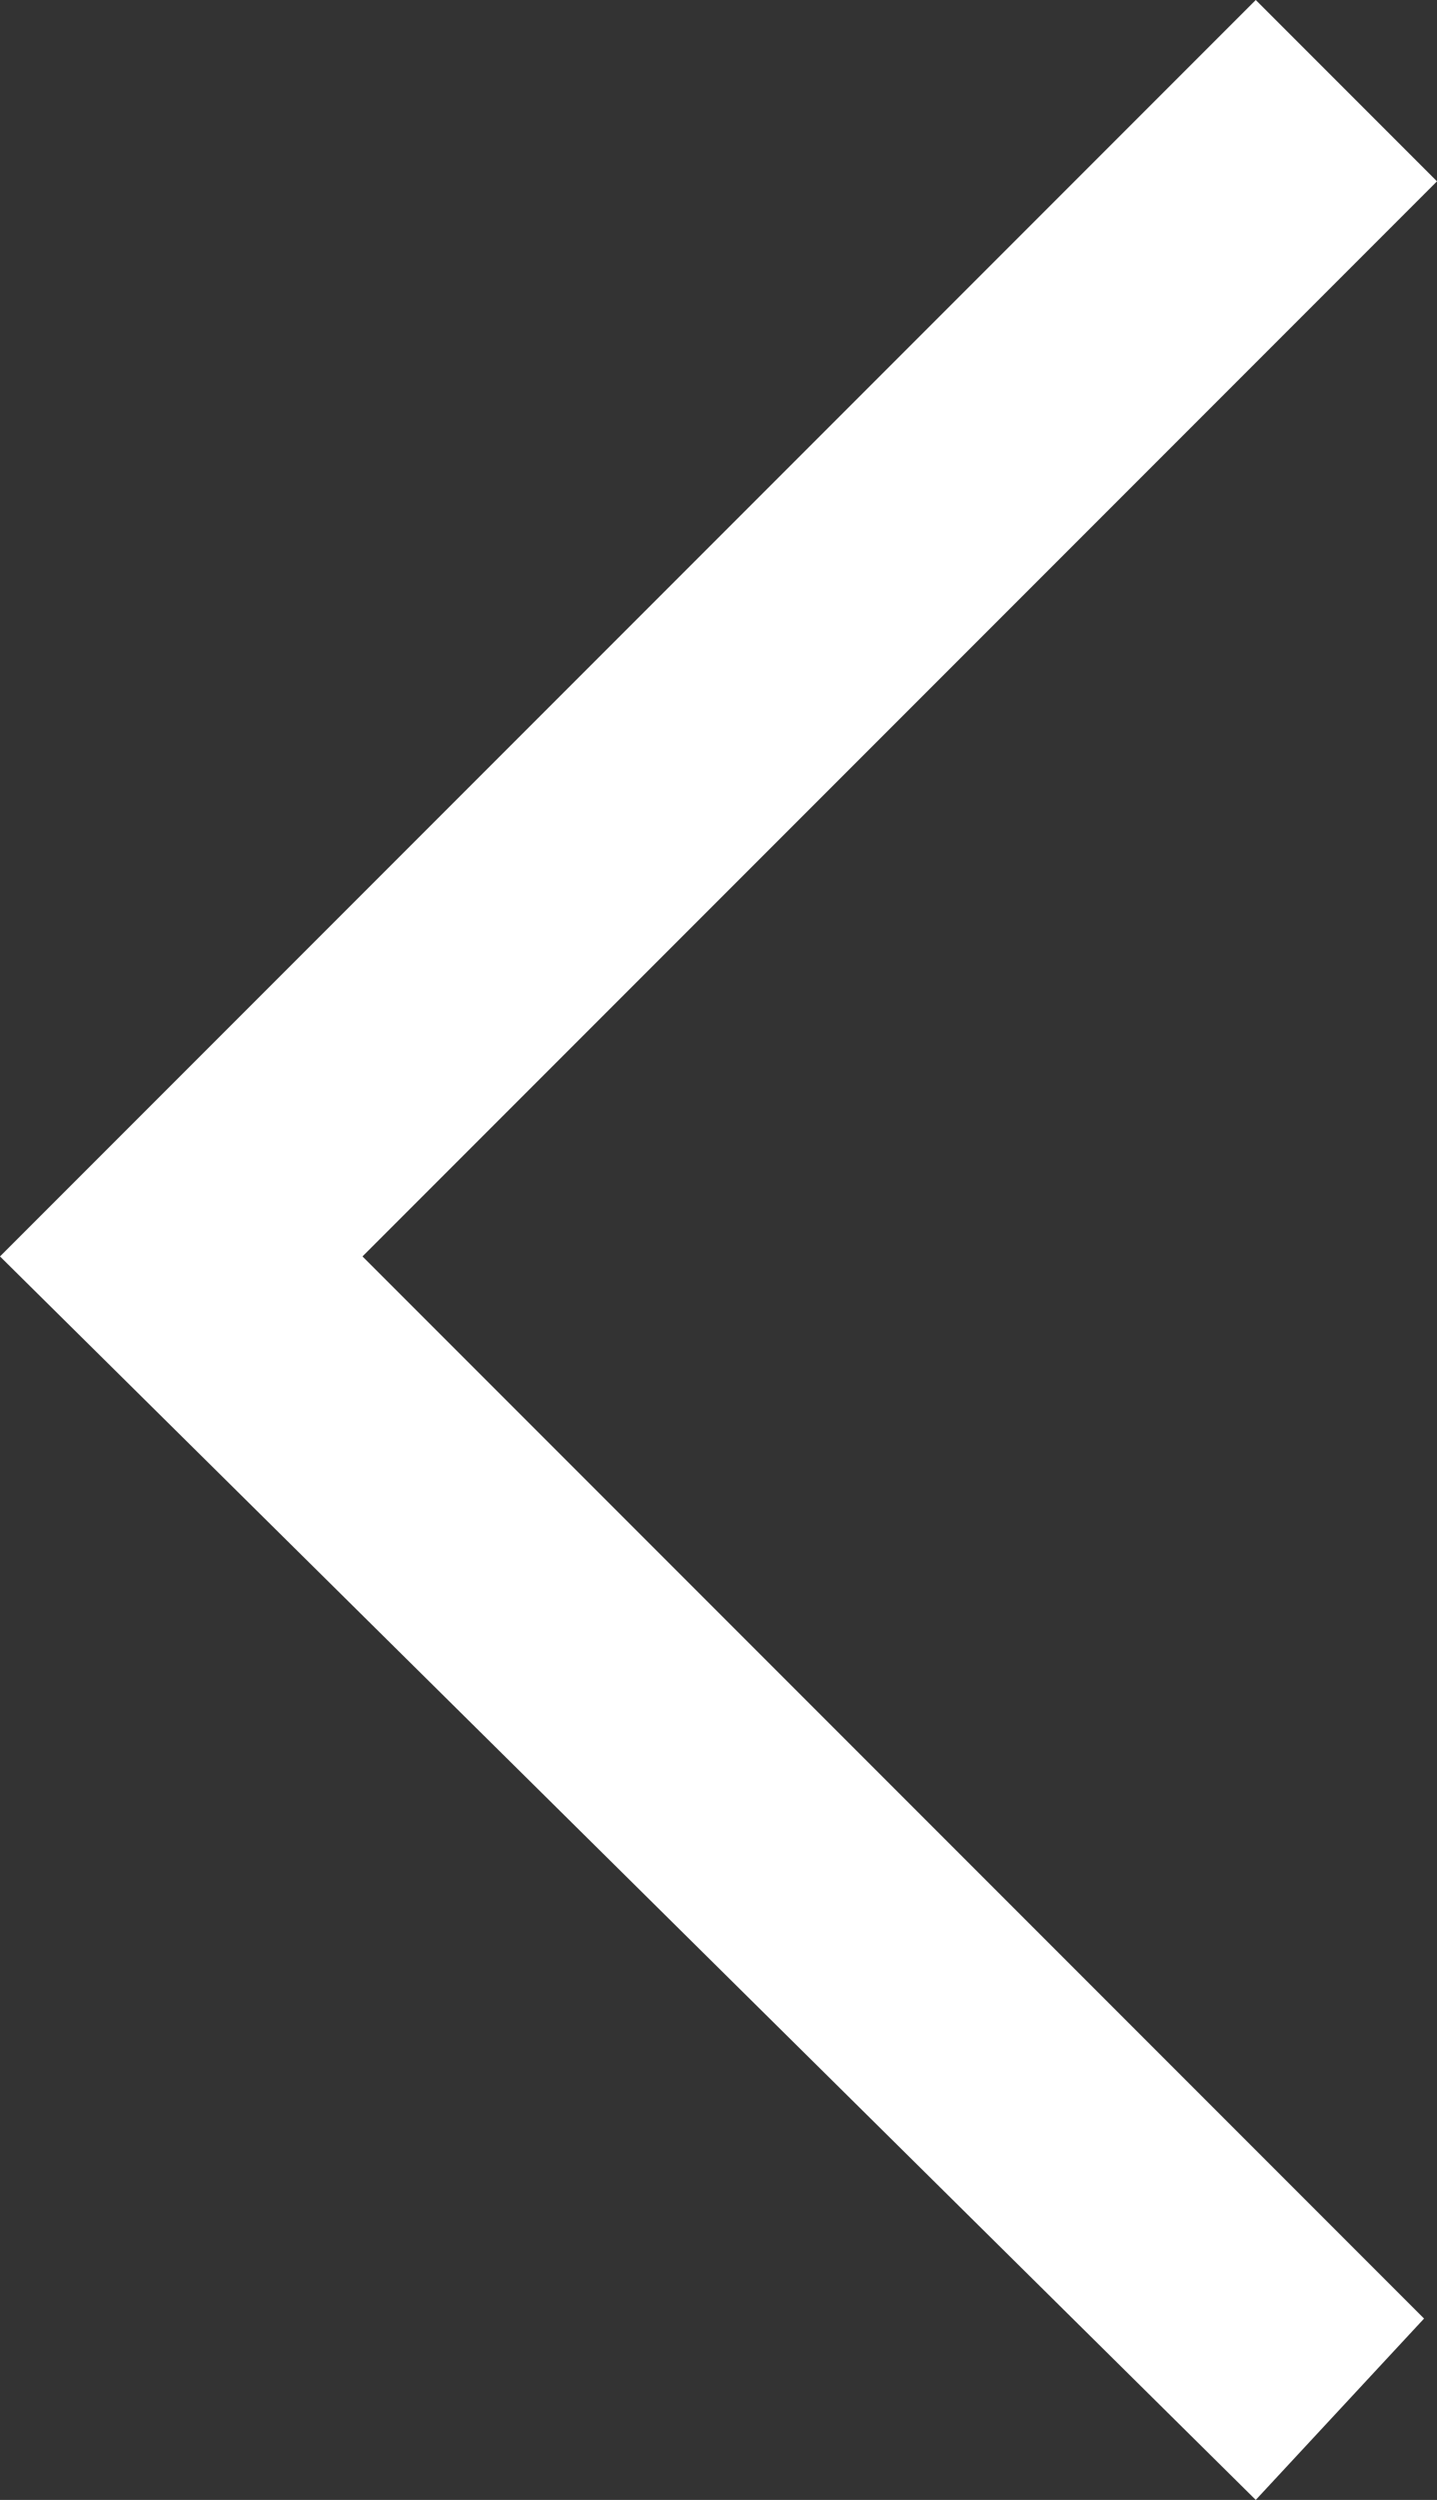
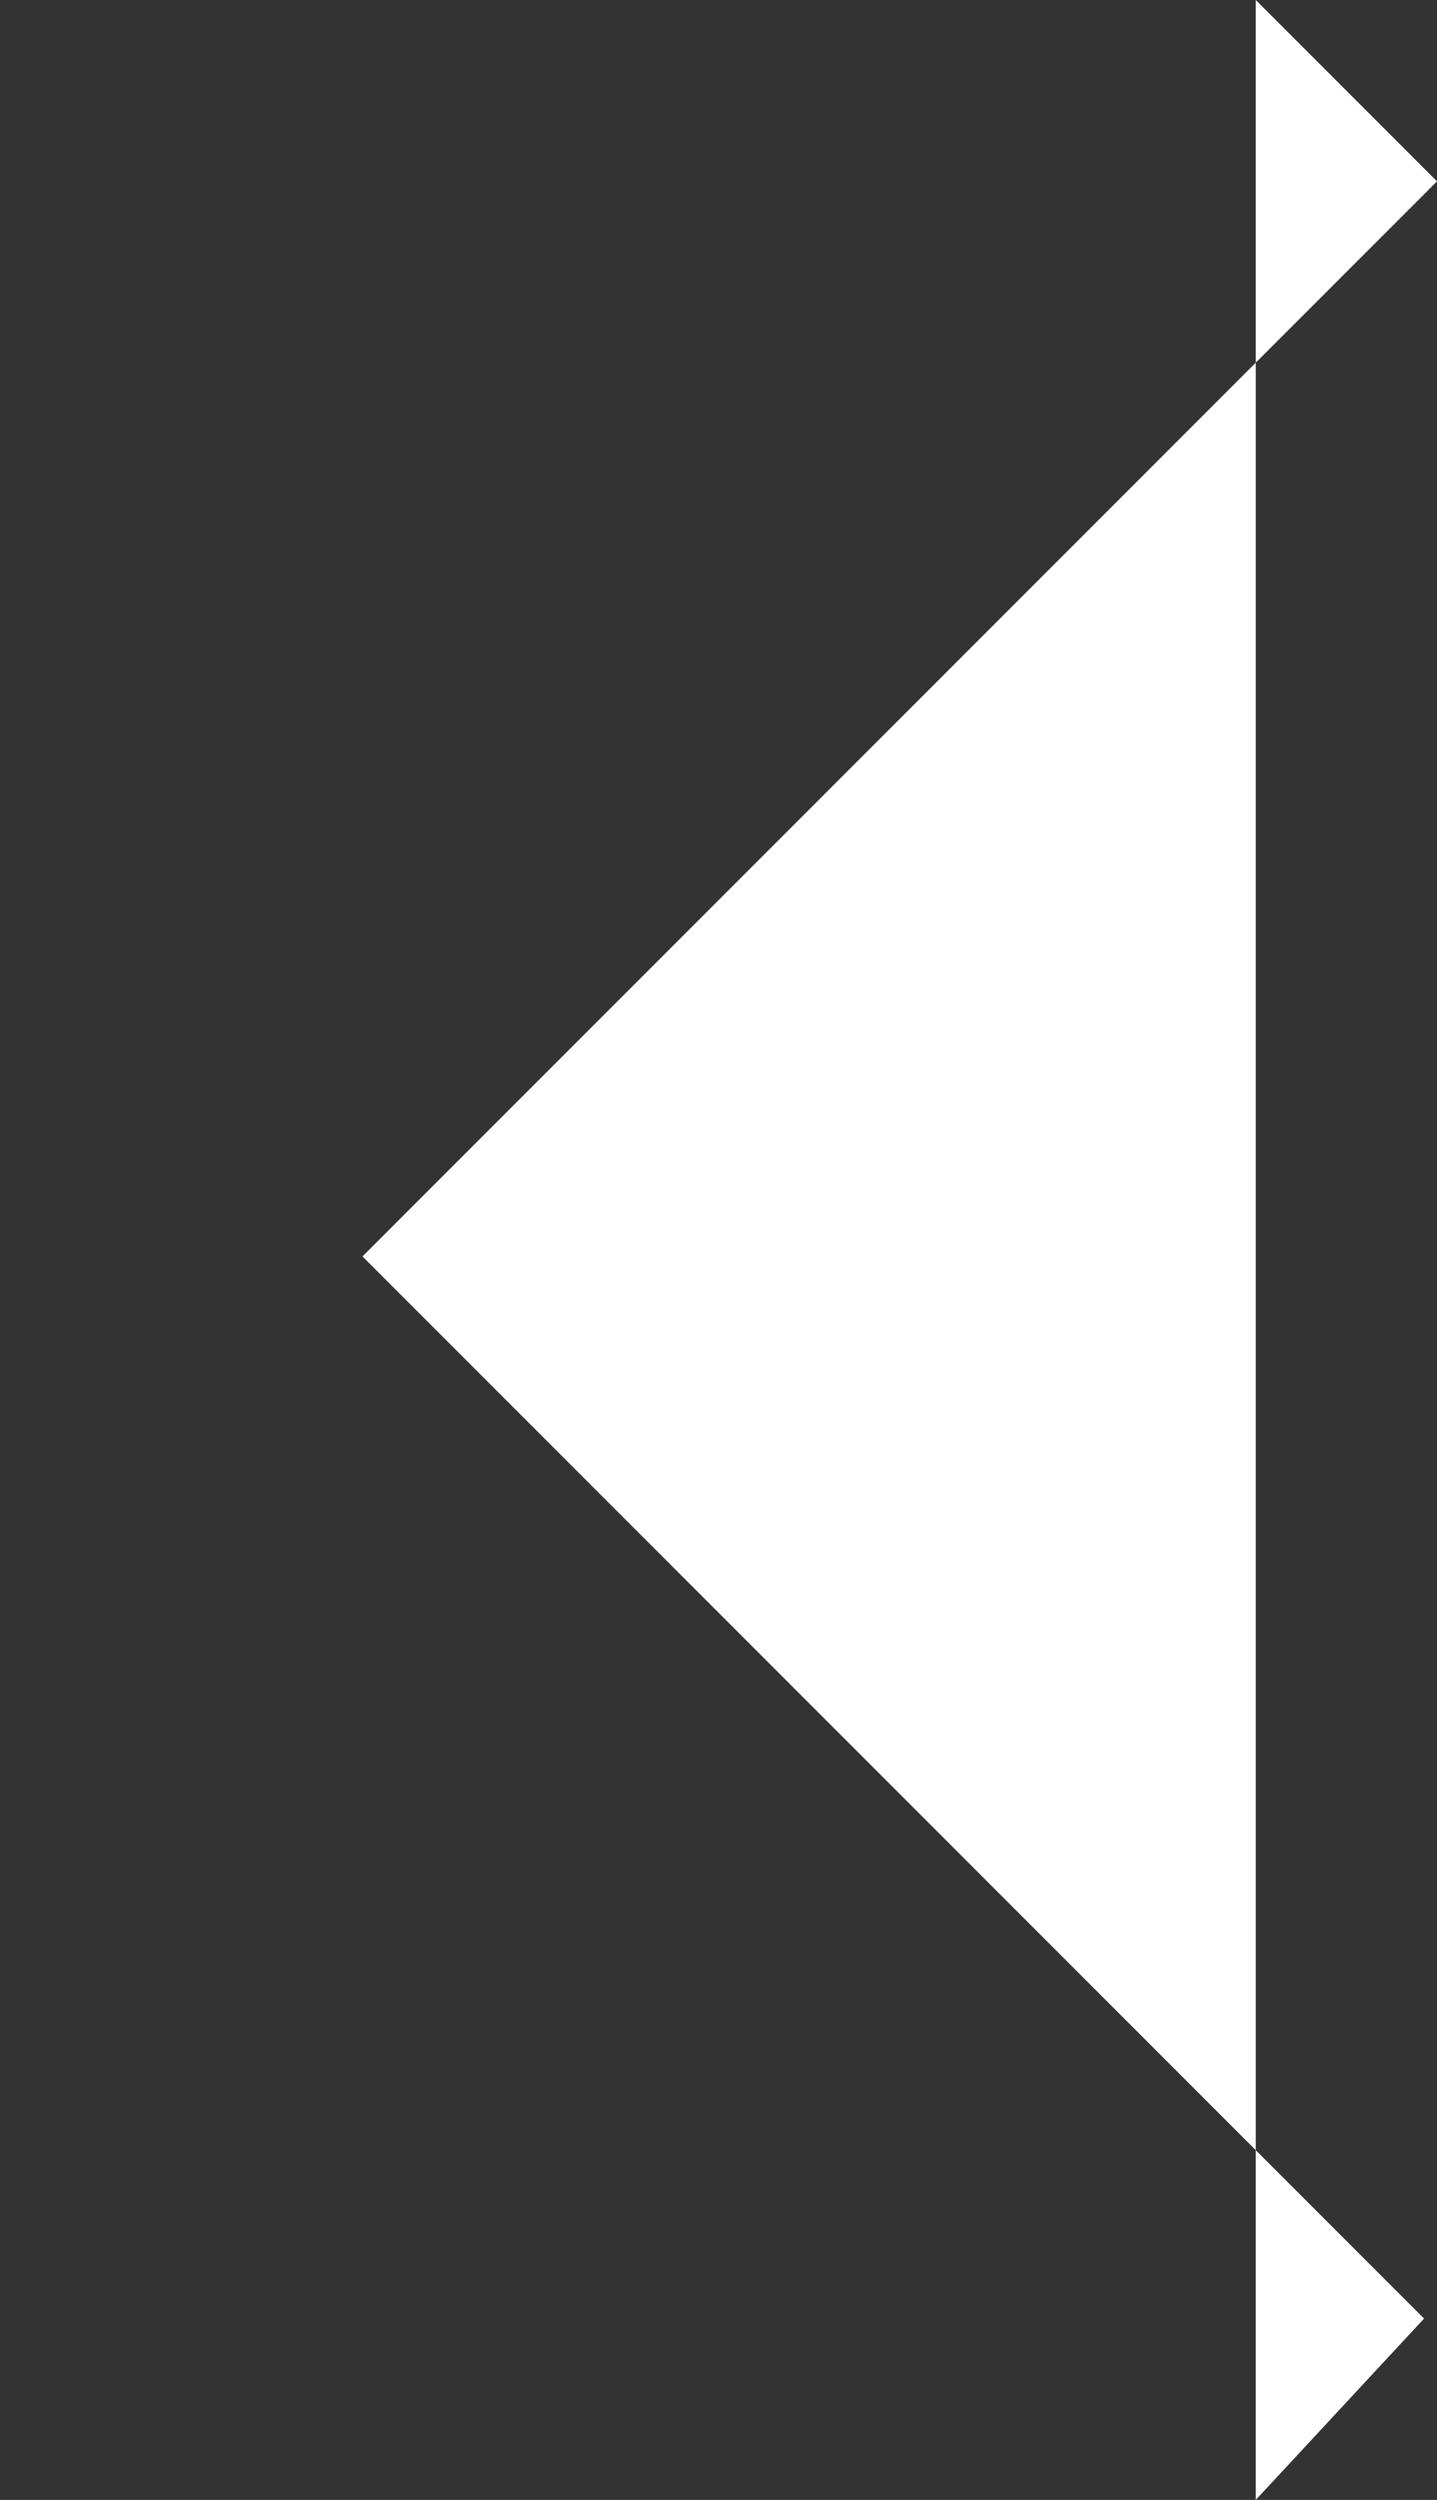
<svg xmlns="http://www.w3.org/2000/svg" version="1.1" id="레이어_1" x="0px" y="0px" viewBox="0 0 11.1 19.3" style="enable-background:new 0 0 11.1 19.3;" xml:space="preserve">
  <rect x="0" y="0" width="11.1" height="19.3" fill="#333333" stroke="none" />
  <style type="text/css">
	.st0{fill:#FFFFFF;}
</style>
-   <path class="st0" d="M9.7,19.3L0,9.7L9.7,0l1.4,1.4L2.8,9.7l8.2,8.2L9.7,19.3z" />
+   <path class="st0" d="M9.7,19.3L9.7,0l1.4,1.4L2.8,9.7l8.2,8.2L9.7,19.3z" />
</svg>